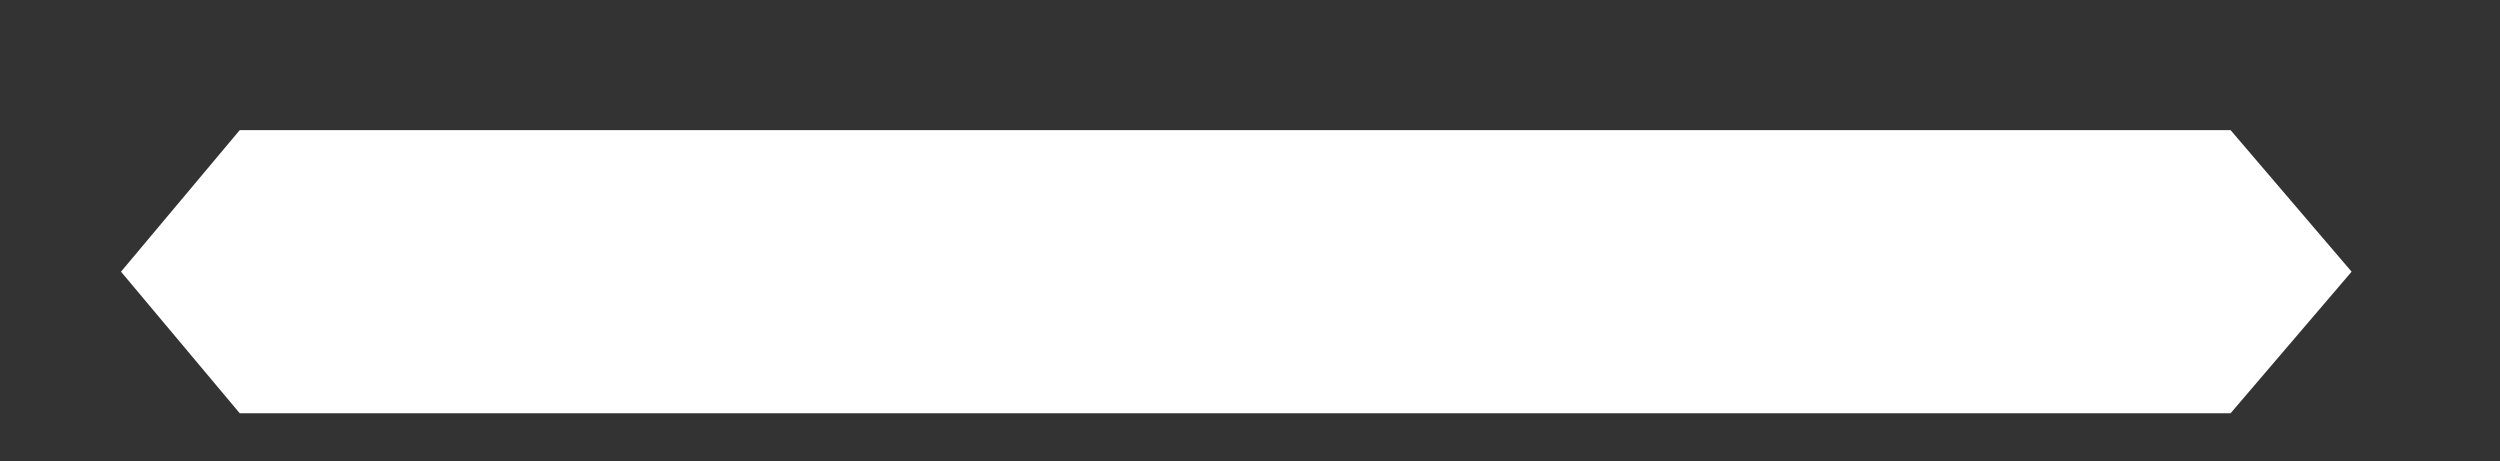
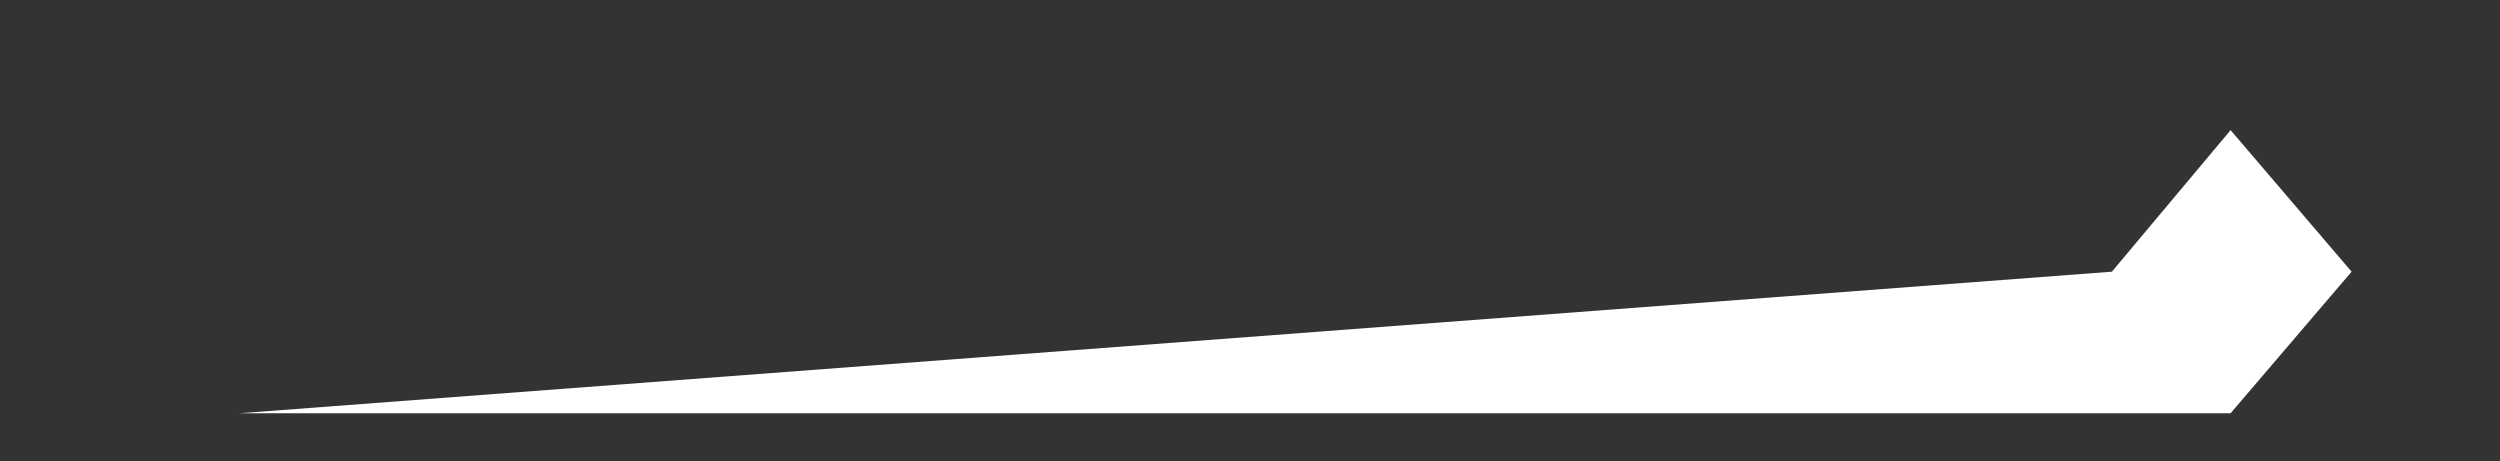
<svg xmlns="http://www.w3.org/2000/svg" id="Layer_1" x="0px" y="0px" viewBox="0 0 109.5 20.2" style="enable-background:new 0 0 109.5 20.2;" xml:space="preserve">
  <rect x="0" y="0" width="109.5" height="20.2" fill="#333333" stroke="none" />
  <style type="text/css"> .st0{fill:#FFFFFF;} </style>
-   <path class="st0" d="M10.5,18.1h87.2l5.3-6.2l-5.3-6.2H10.5l-5.2,6.2L10.5,18.1z" />
+   <path class="st0" d="M10.5,18.1h87.2l5.3-6.2l-5.3-6.2l-5.2,6.2L10.5,18.1z" />
</svg>